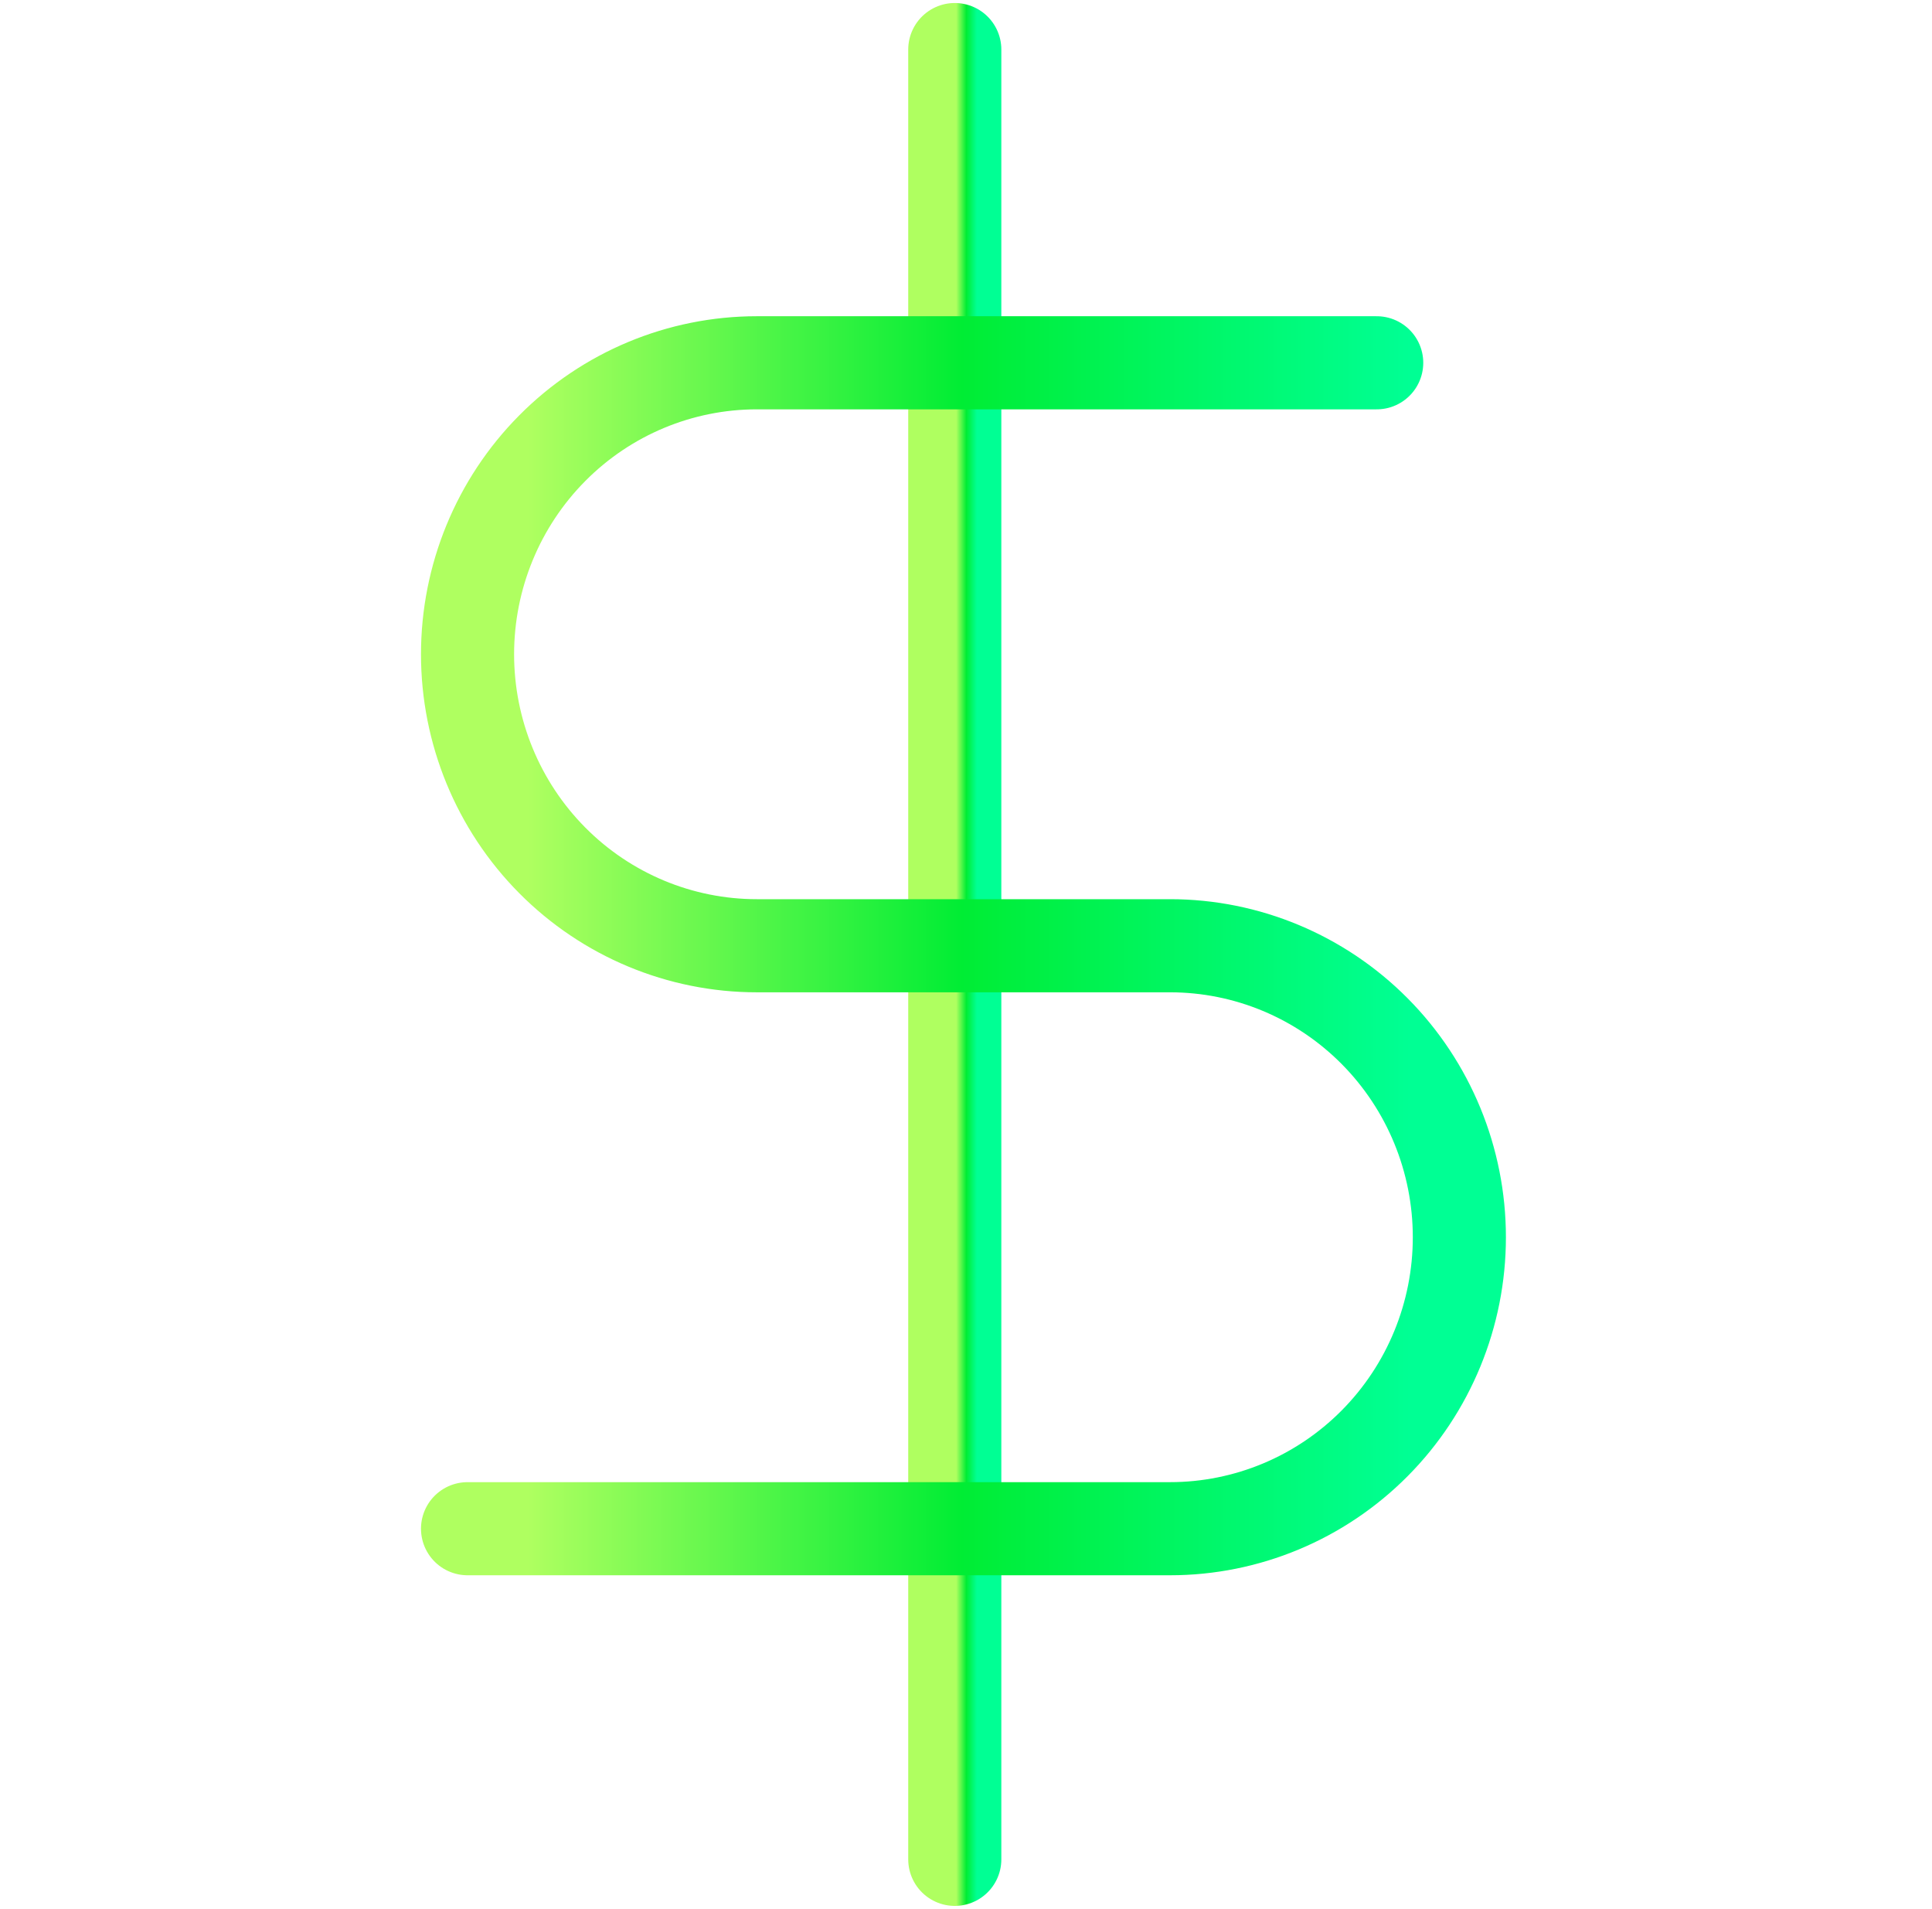
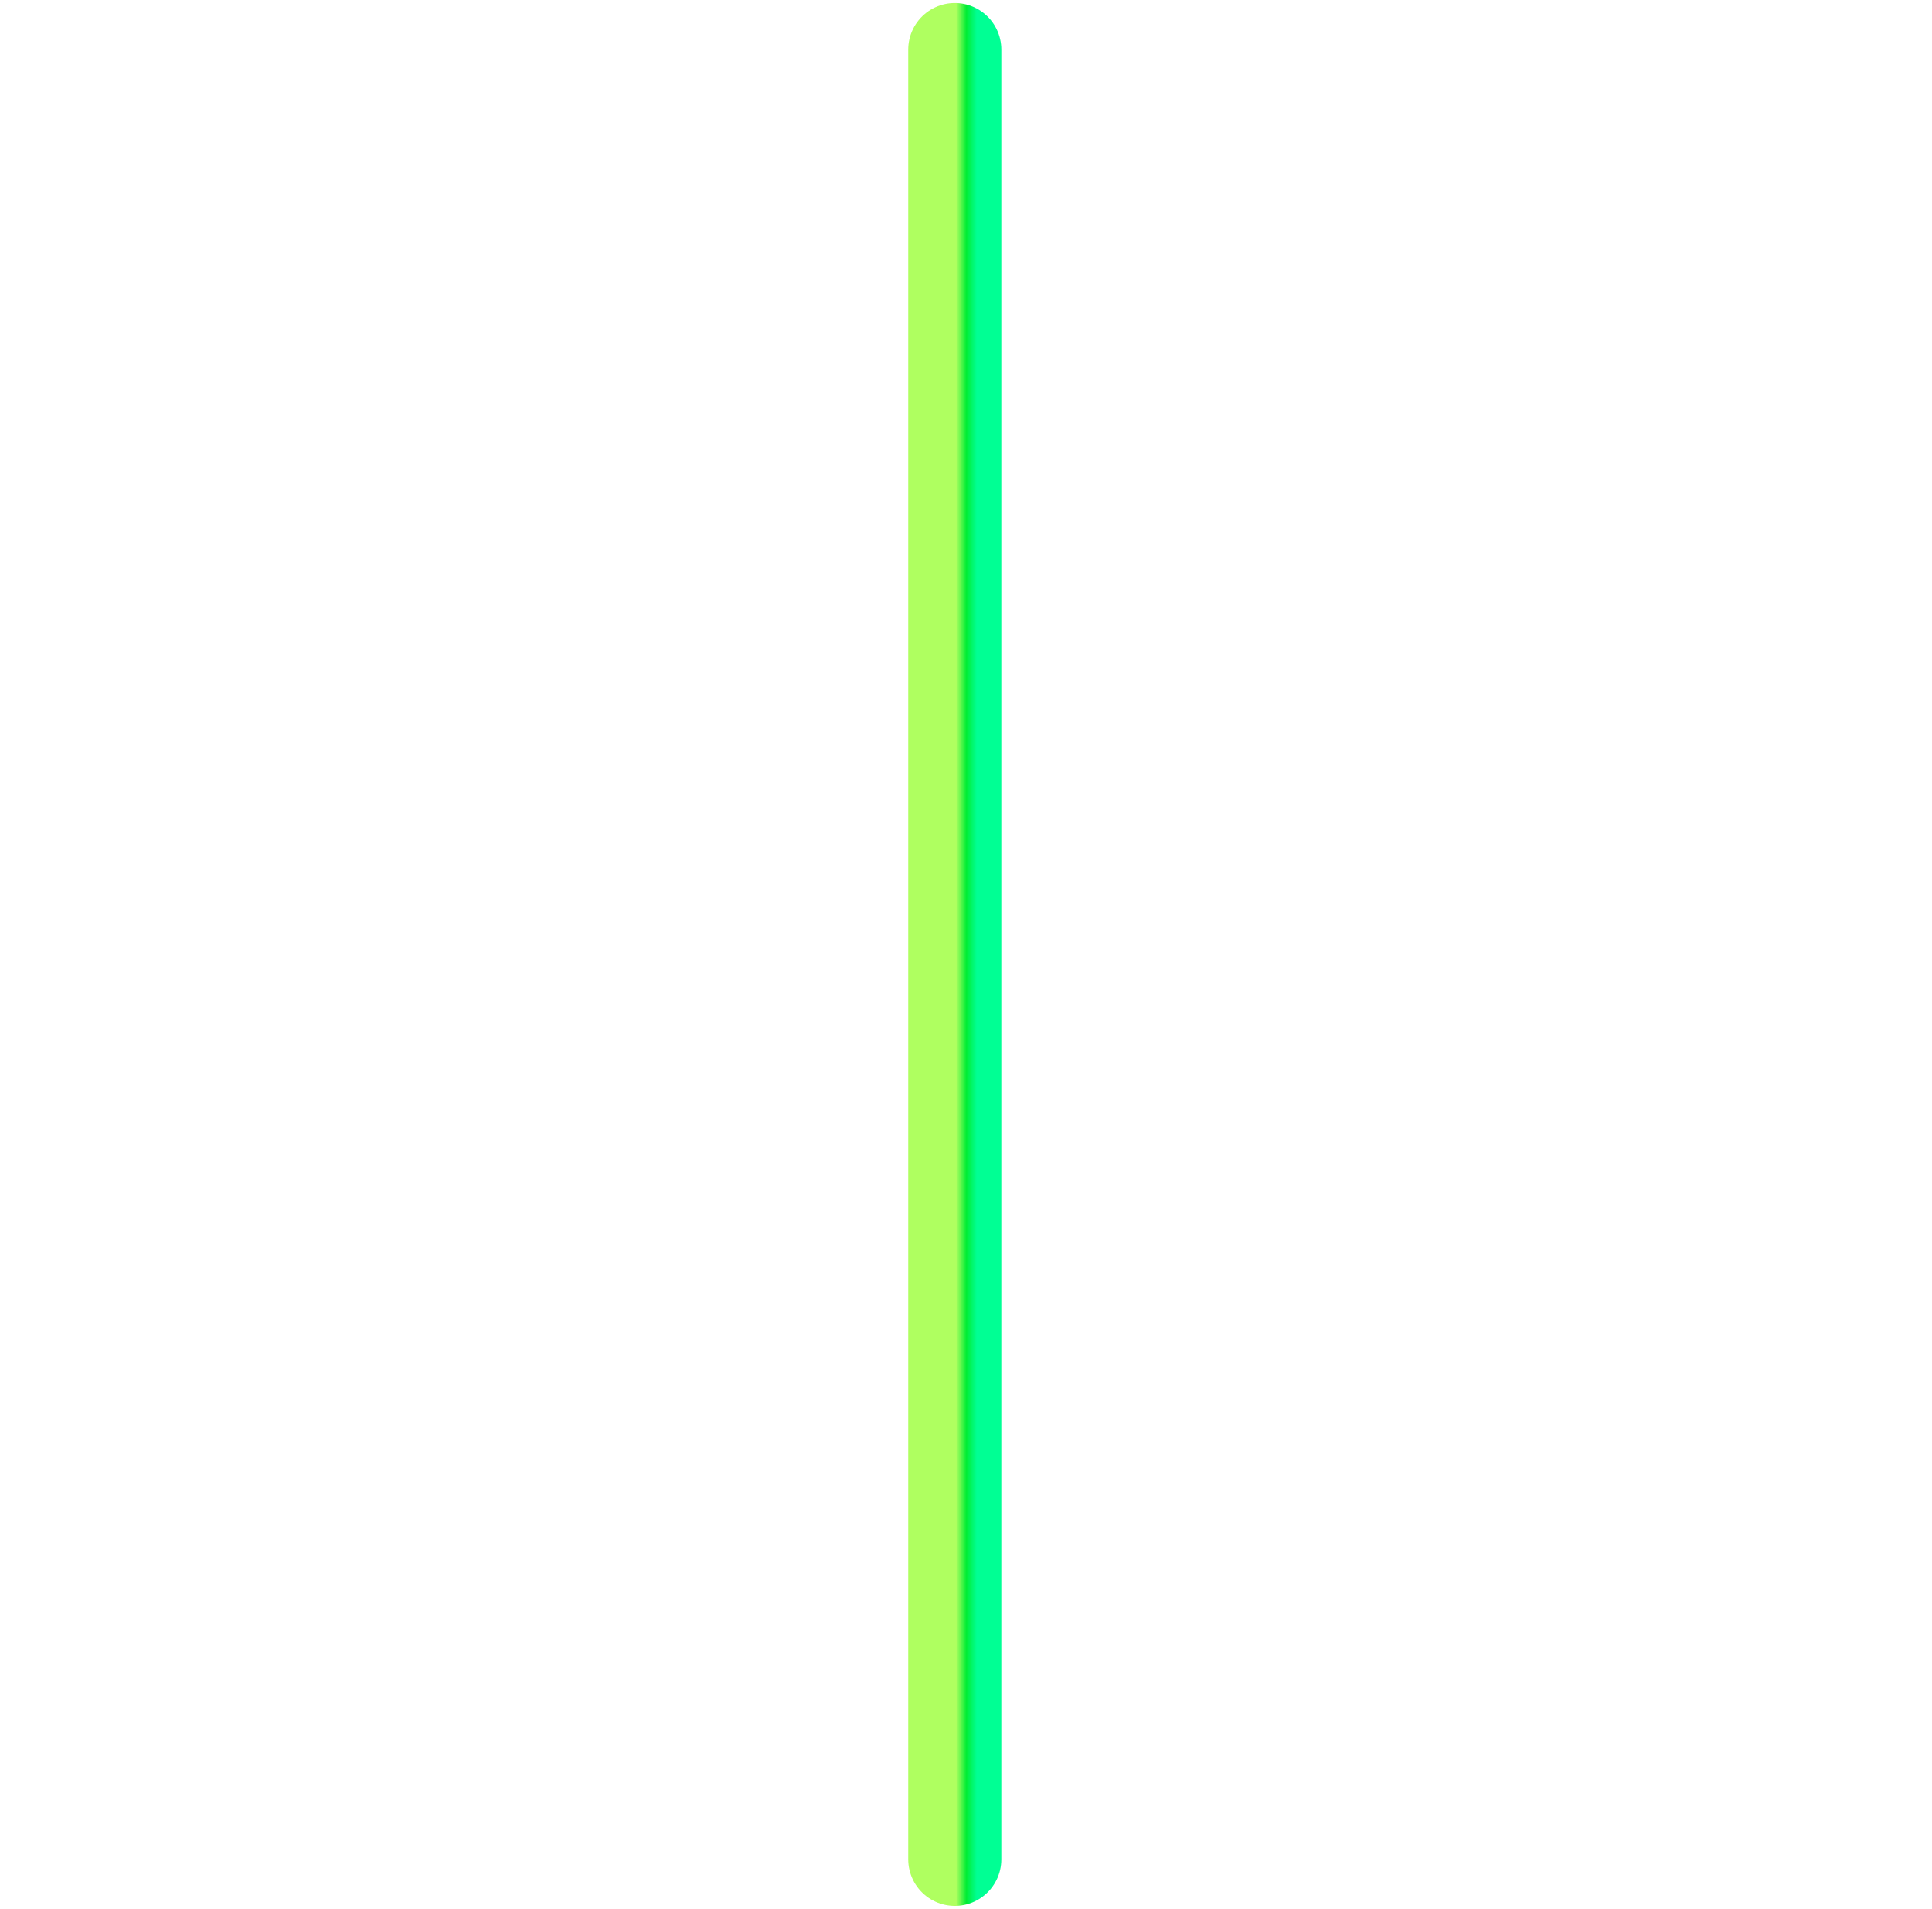
<svg xmlns="http://www.w3.org/2000/svg" width="83" height="82" viewBox="0 0 83 82" fill="none">
  <path d="M41.018 2.129V79.871" stroke="url(#paint0_linear_7239_6610)" stroke-width="4" stroke-linecap="round" stroke-linejoin="round" />
-   <path d="M59.144 15.584H32.514C29.218 15.584 26.056 16.903 23.726 19.252C21.395 21.6 20.086 24.785 20.086 28.105C20.086 31.426 21.395 34.611 23.726 36.959C26.056 39.307 29.218 40.626 32.514 40.626H50.267C53.563 40.626 56.724 41.946 59.055 44.294C61.386 46.642 62.695 49.827 62.695 53.147C62.695 56.468 61.386 59.653 59.055 62.001C56.724 64.349 53.563 65.668 50.267 65.668H20.086" stroke="url(#paint1_linear_7239_6610)" stroke-width="4" stroke-linecap="round" stroke-linejoin="round" />
  <defs>
    <linearGradient id="paint0_linear_7239_6610" x1="41.078" y1="37.715" x2="41.968" y2="37.715" gradientUnits="userSpaceOnUse">
      <stop stop-color="#AFFF60" />
      <stop offset="0.492" stop-color="#00ED34" />
      <stop offset="1" stop-color="#00FF94" />
    </linearGradient>
    <linearGradient id="paint1_linear_7239_6610" x1="22.679" y1="38.51" x2="60.597" y2="38.51" gradientUnits="userSpaceOnUse">
      <stop stop-color="#AFFF60" />
      <stop offset="0.492" stop-color="#00ED34" />
      <stop offset="1" stop-color="#00FF94" />
    </linearGradient>
  </defs>
</svg>